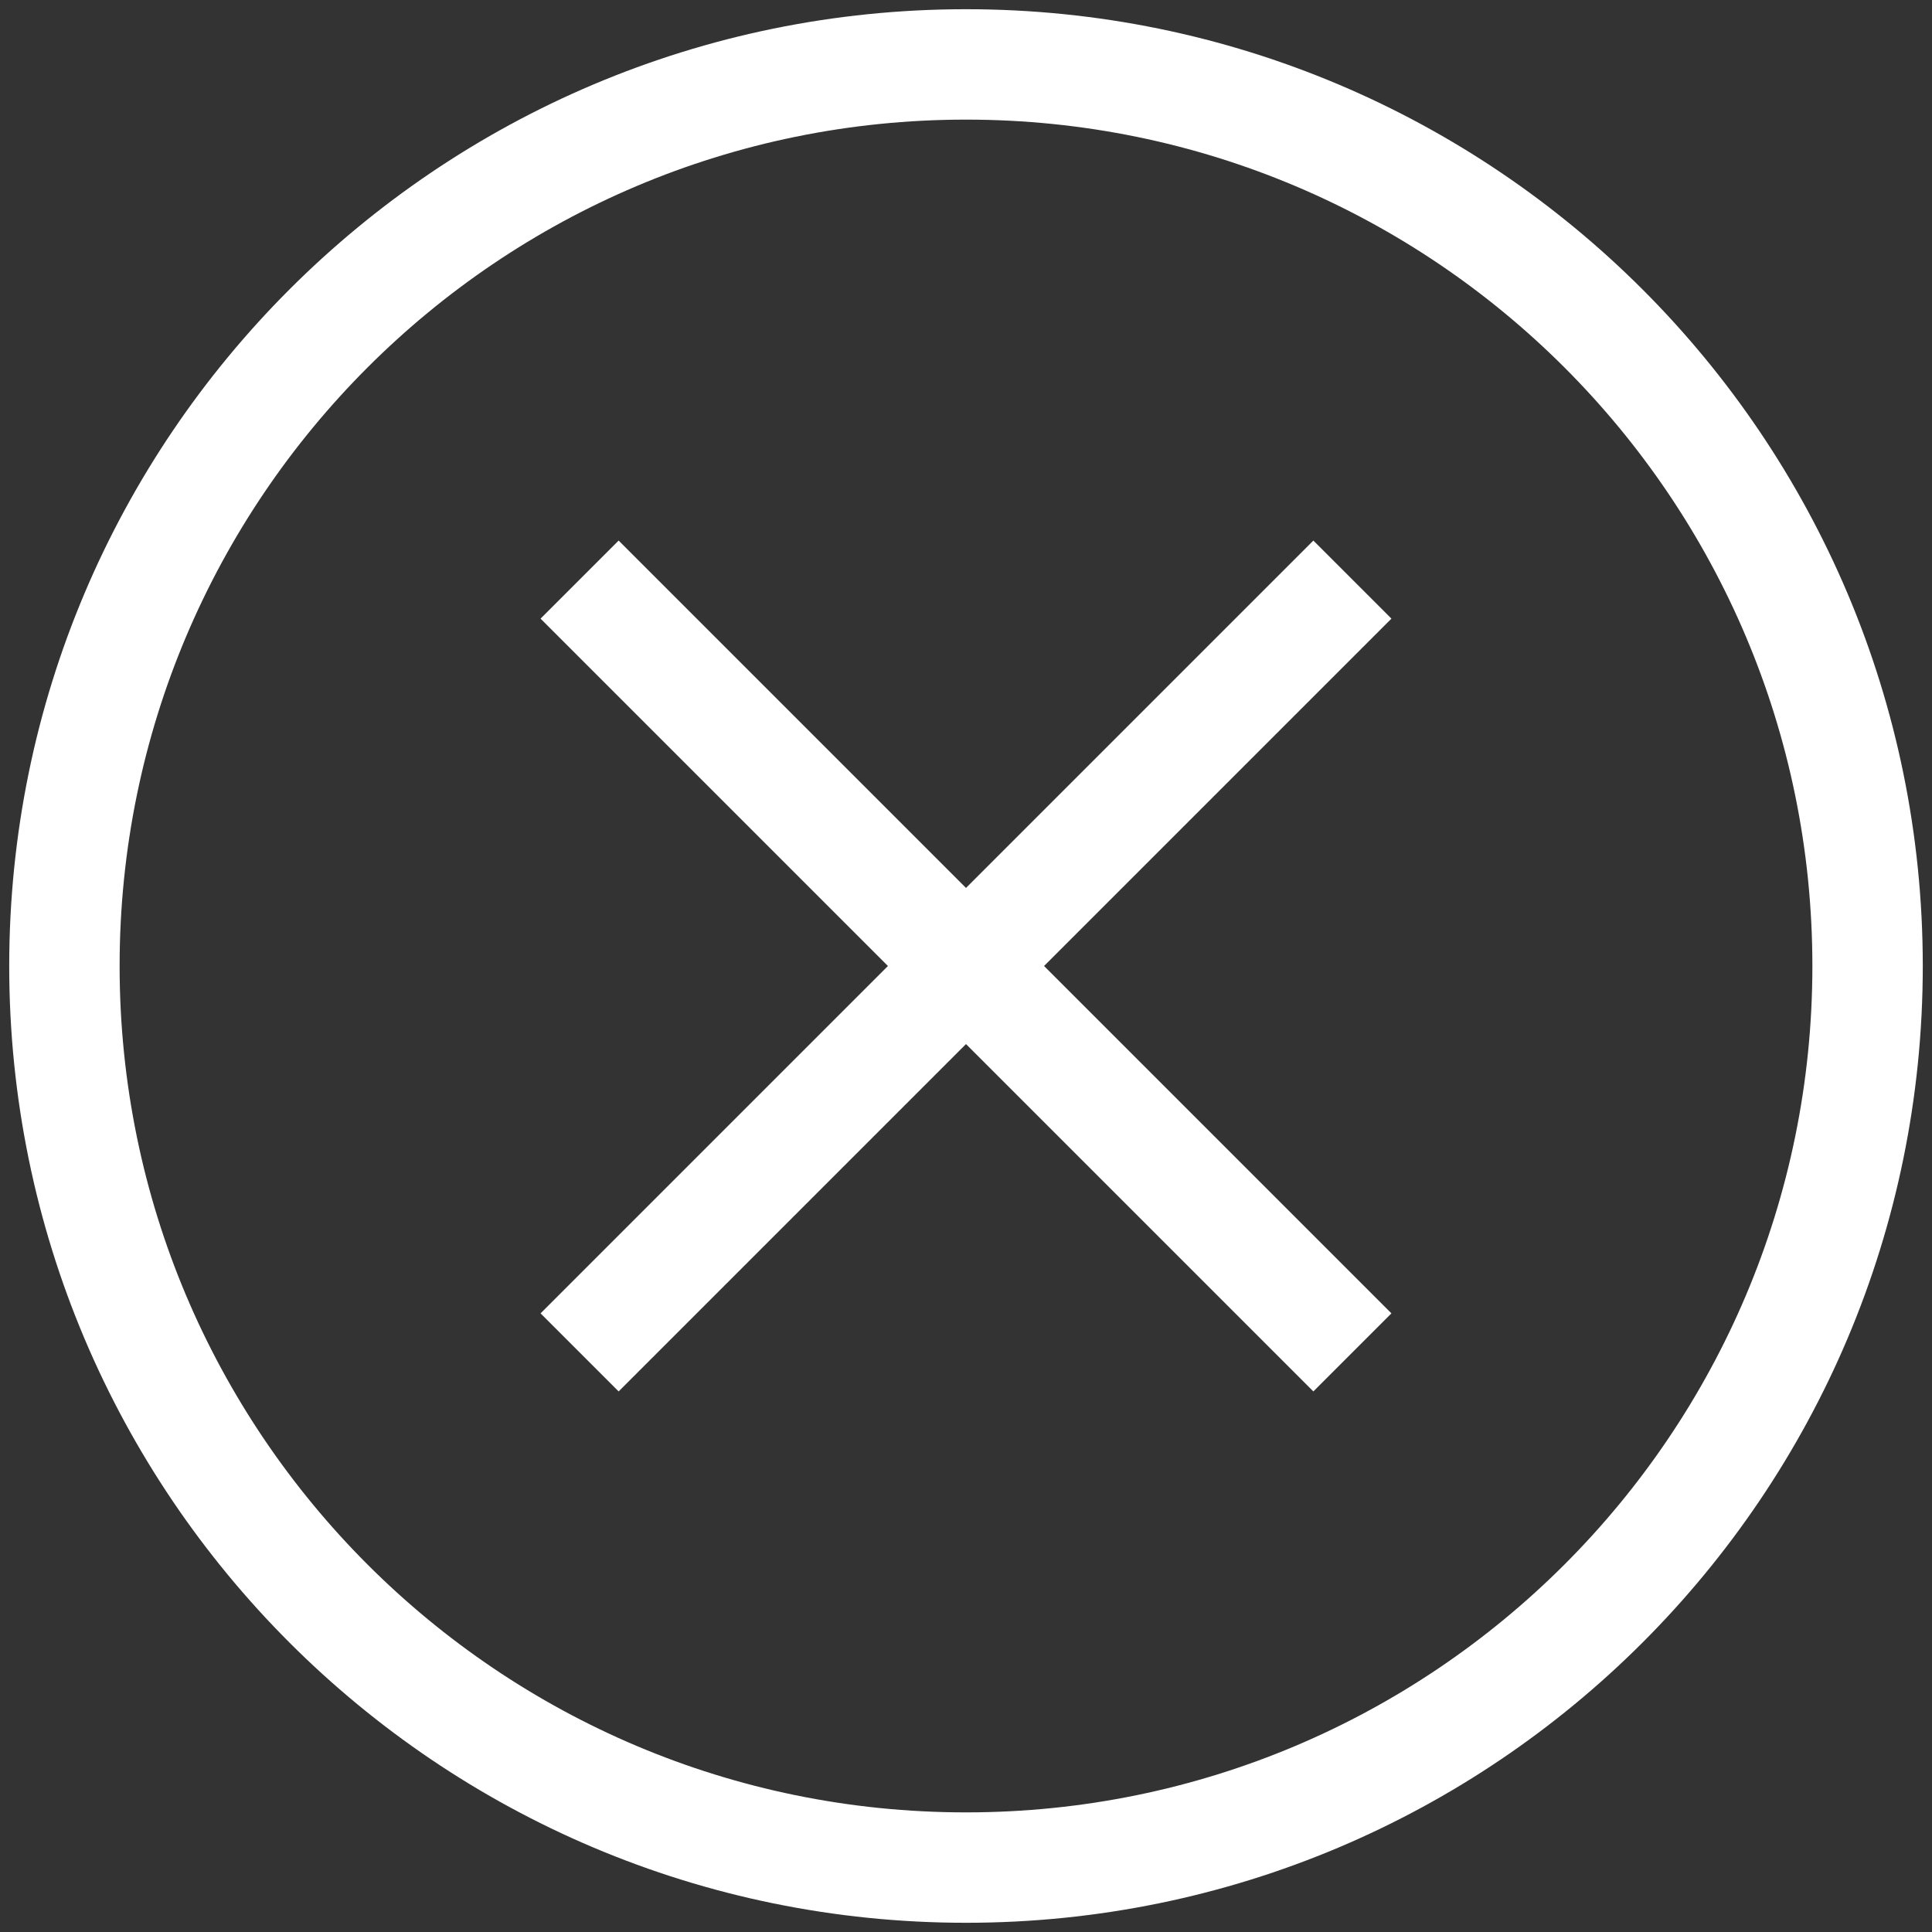
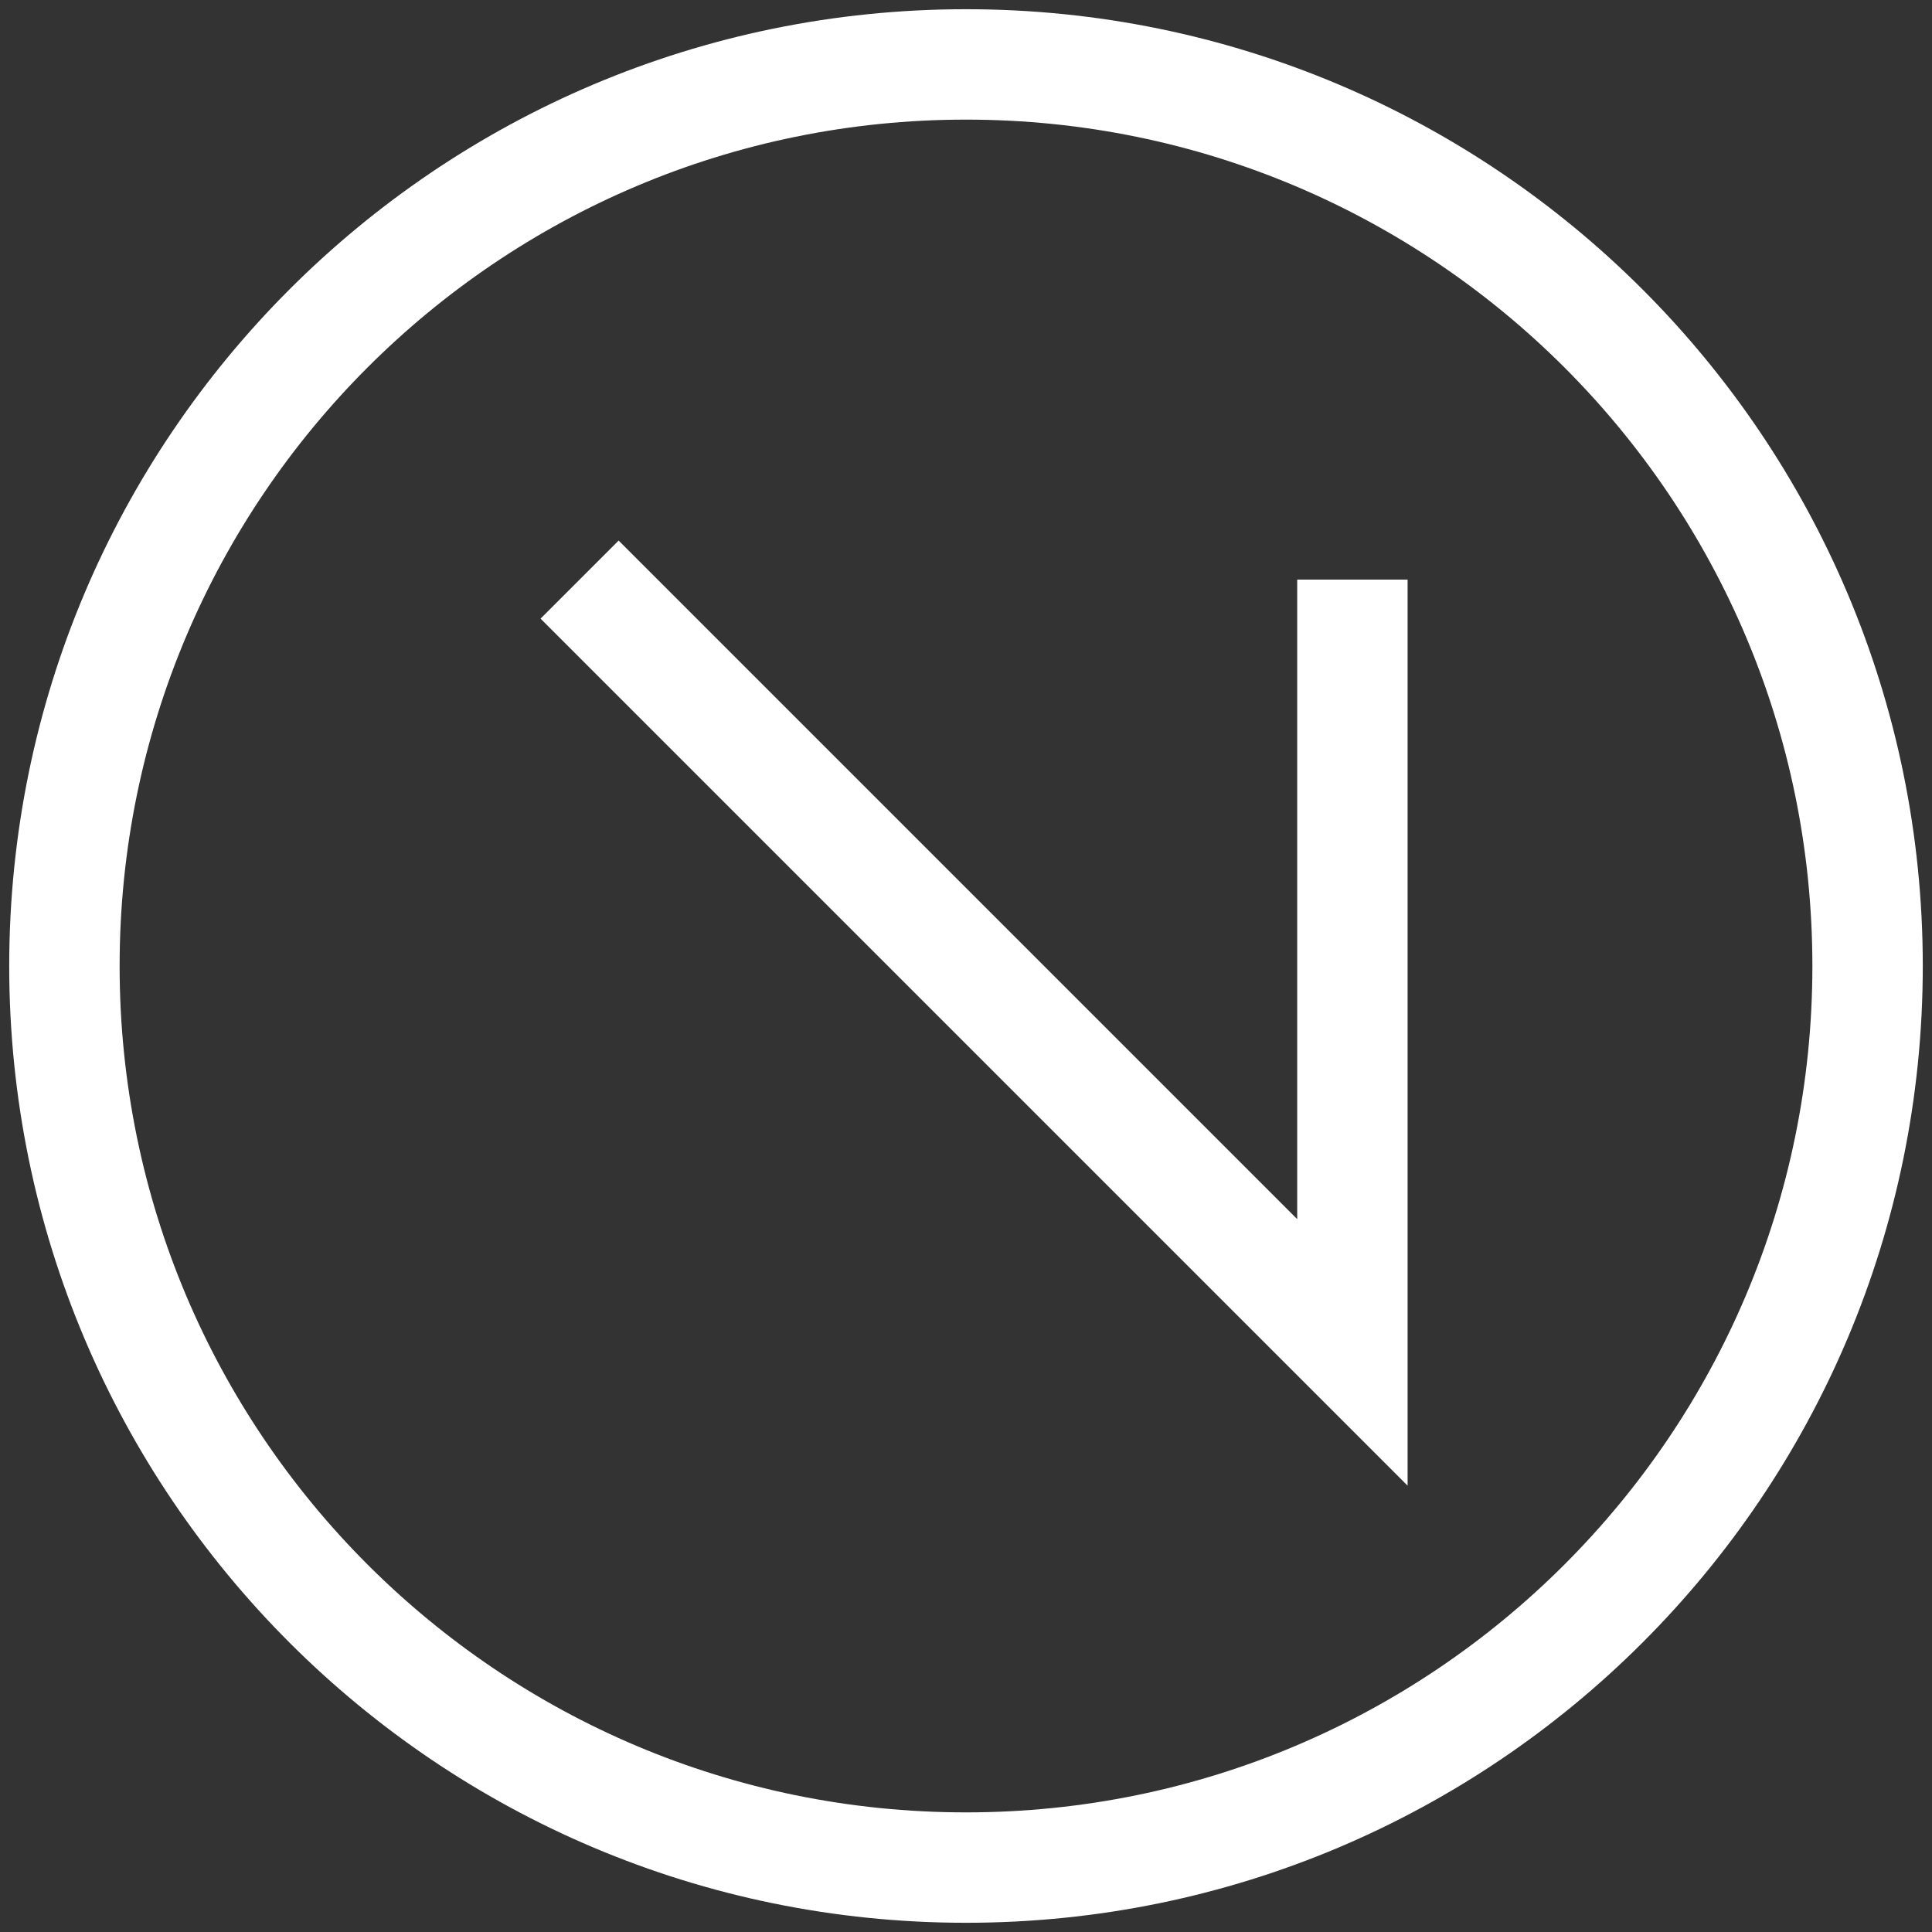
<svg xmlns="http://www.w3.org/2000/svg" width="35" height="35" viewBox="0 0 35 35" fill="none">
  <rect x="0" y="0" width="35" height="35" fill="#333333" stroke="none" />
-   <path d="M10.5 10.5L24.5 24.5M10.5 24.5L24.5 10.5M17.5 33.833C8.479 33.833 1.167 26.521 1.167 17.5C1.167 8.479 8.479 1.167 17.5 1.167C26.521 1.167 33.833 8.479 33.833 17.5C33.833 26.521 26.521 33.833 17.5 33.833Z" stroke="white" stroke-width="2" />
+   <path d="M10.5 10.5L24.5 24.5L24.5 10.5M17.5 33.833C8.479 33.833 1.167 26.521 1.167 17.5C1.167 8.479 8.479 1.167 17.5 1.167C26.521 1.167 33.833 8.479 33.833 17.5C33.833 26.521 26.521 33.833 17.5 33.833Z" stroke="white" stroke-width="2" />
</svg>